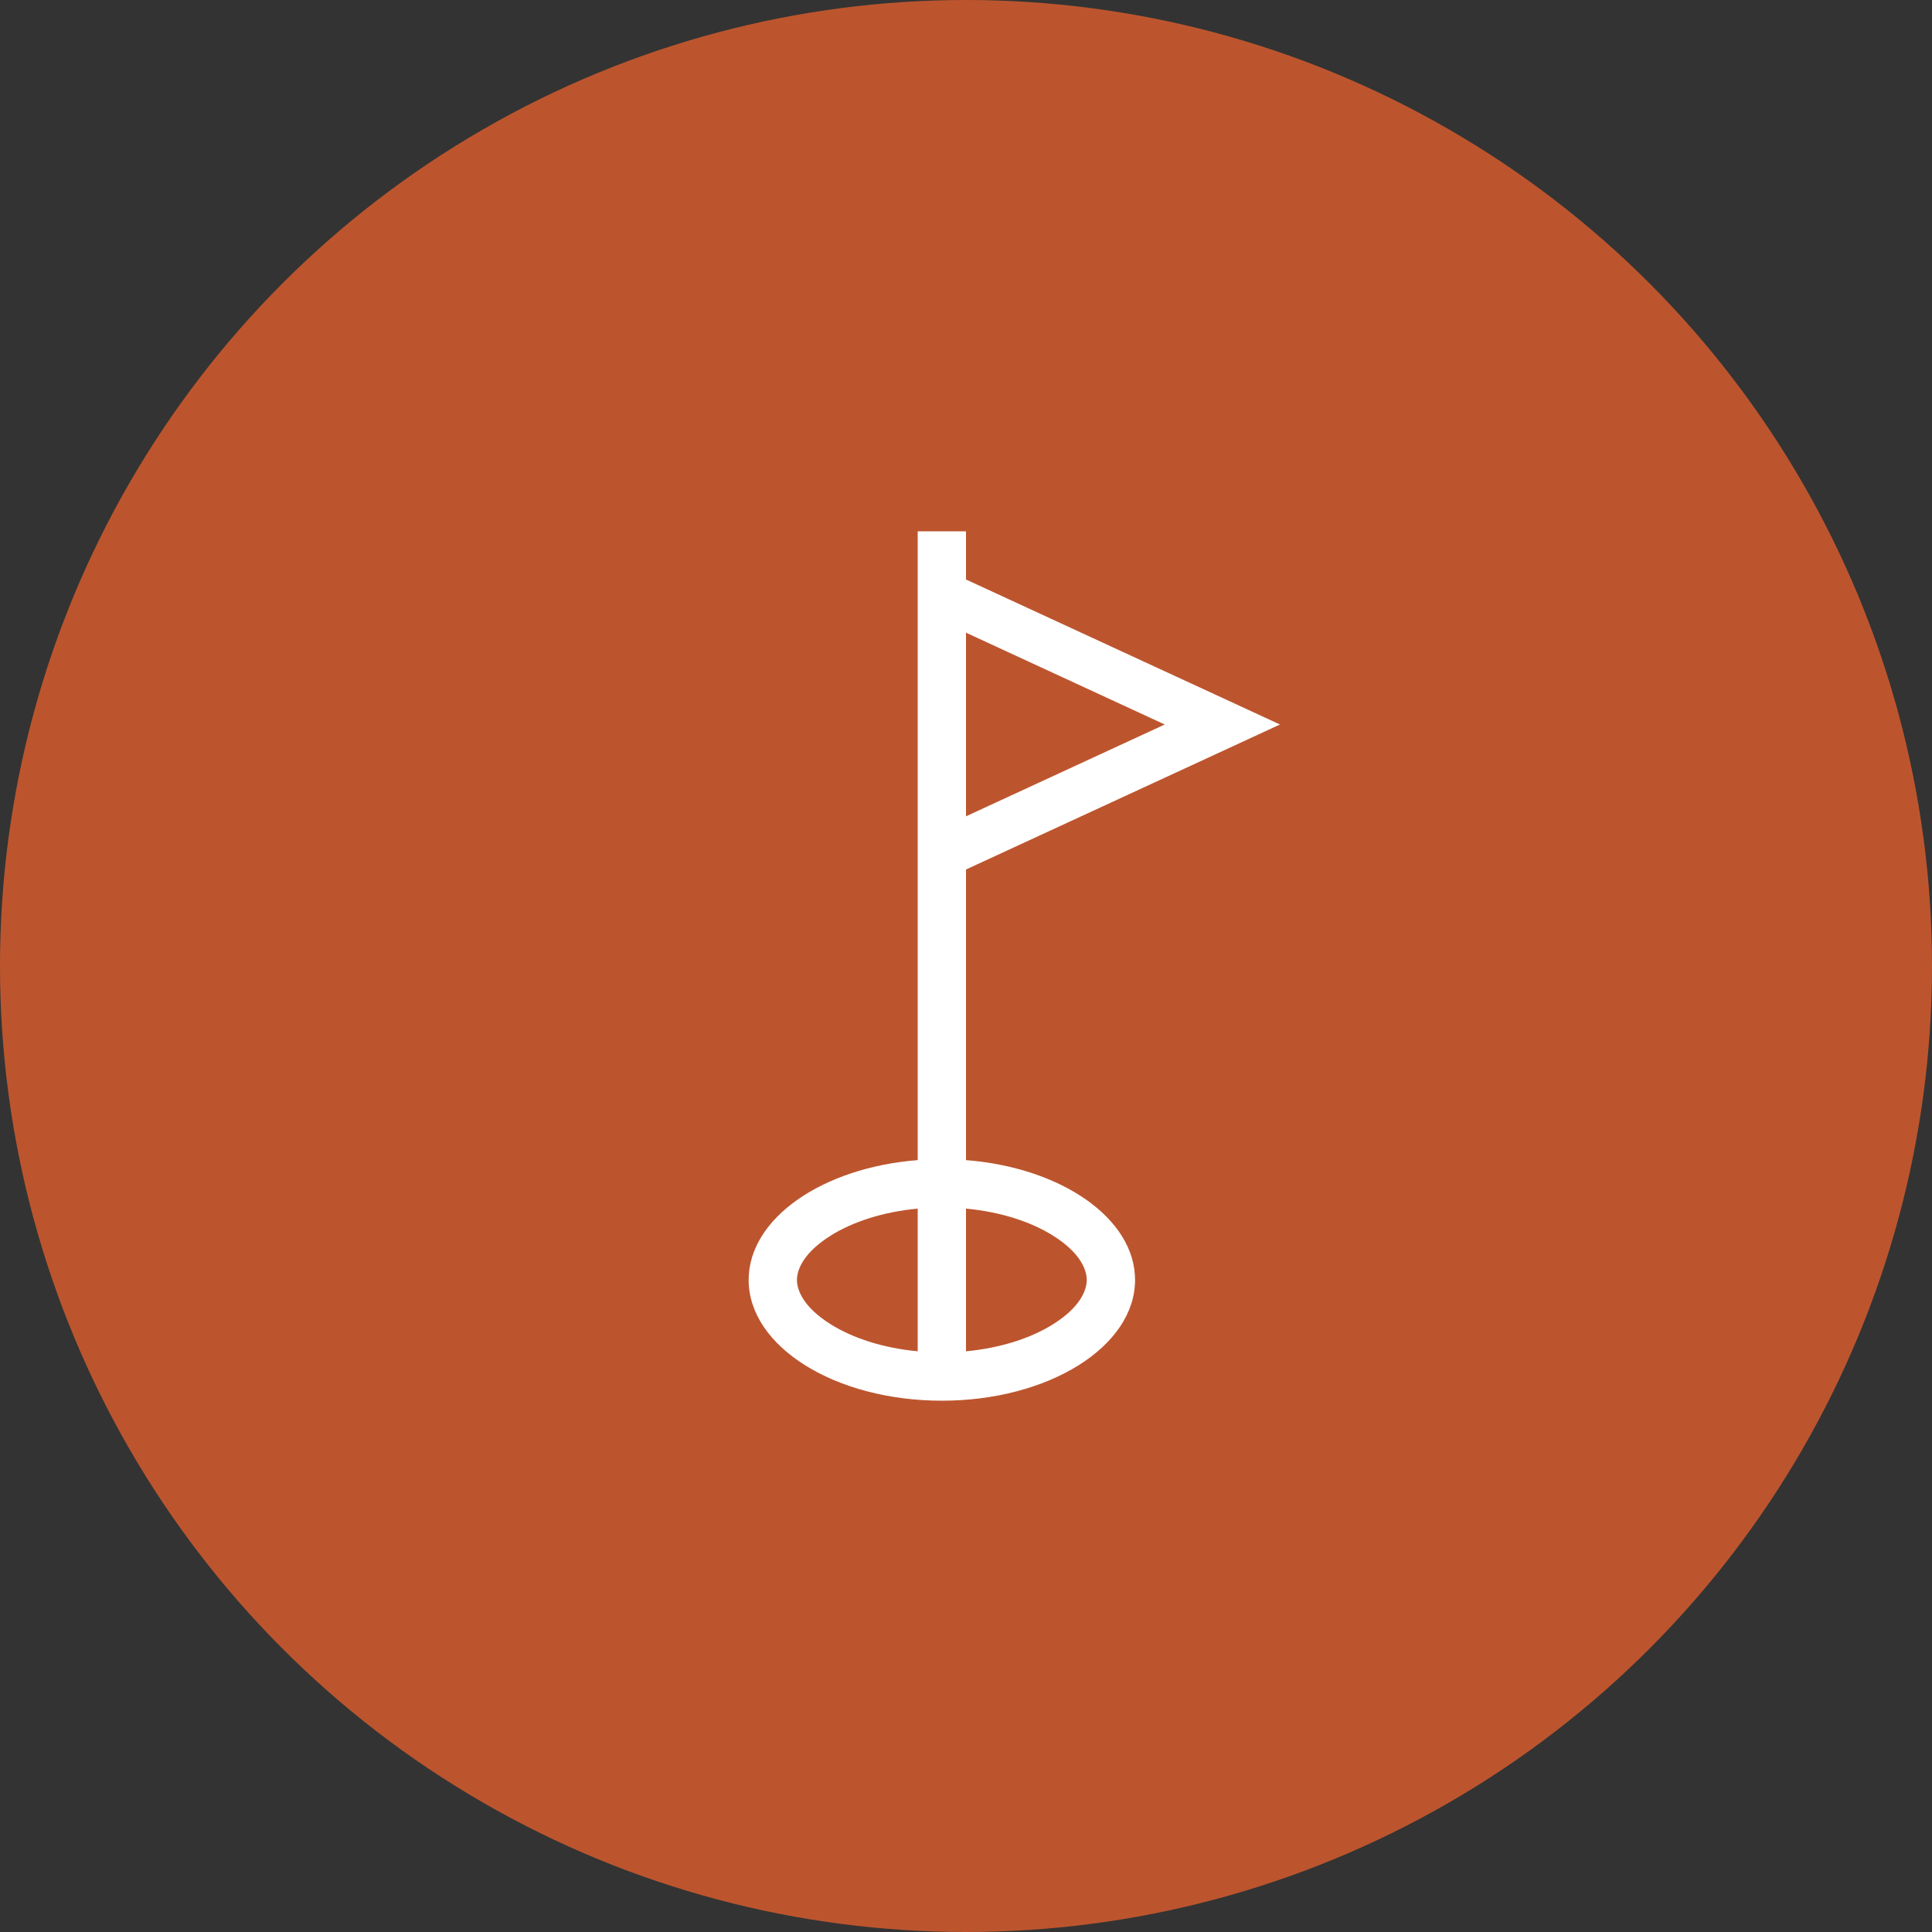
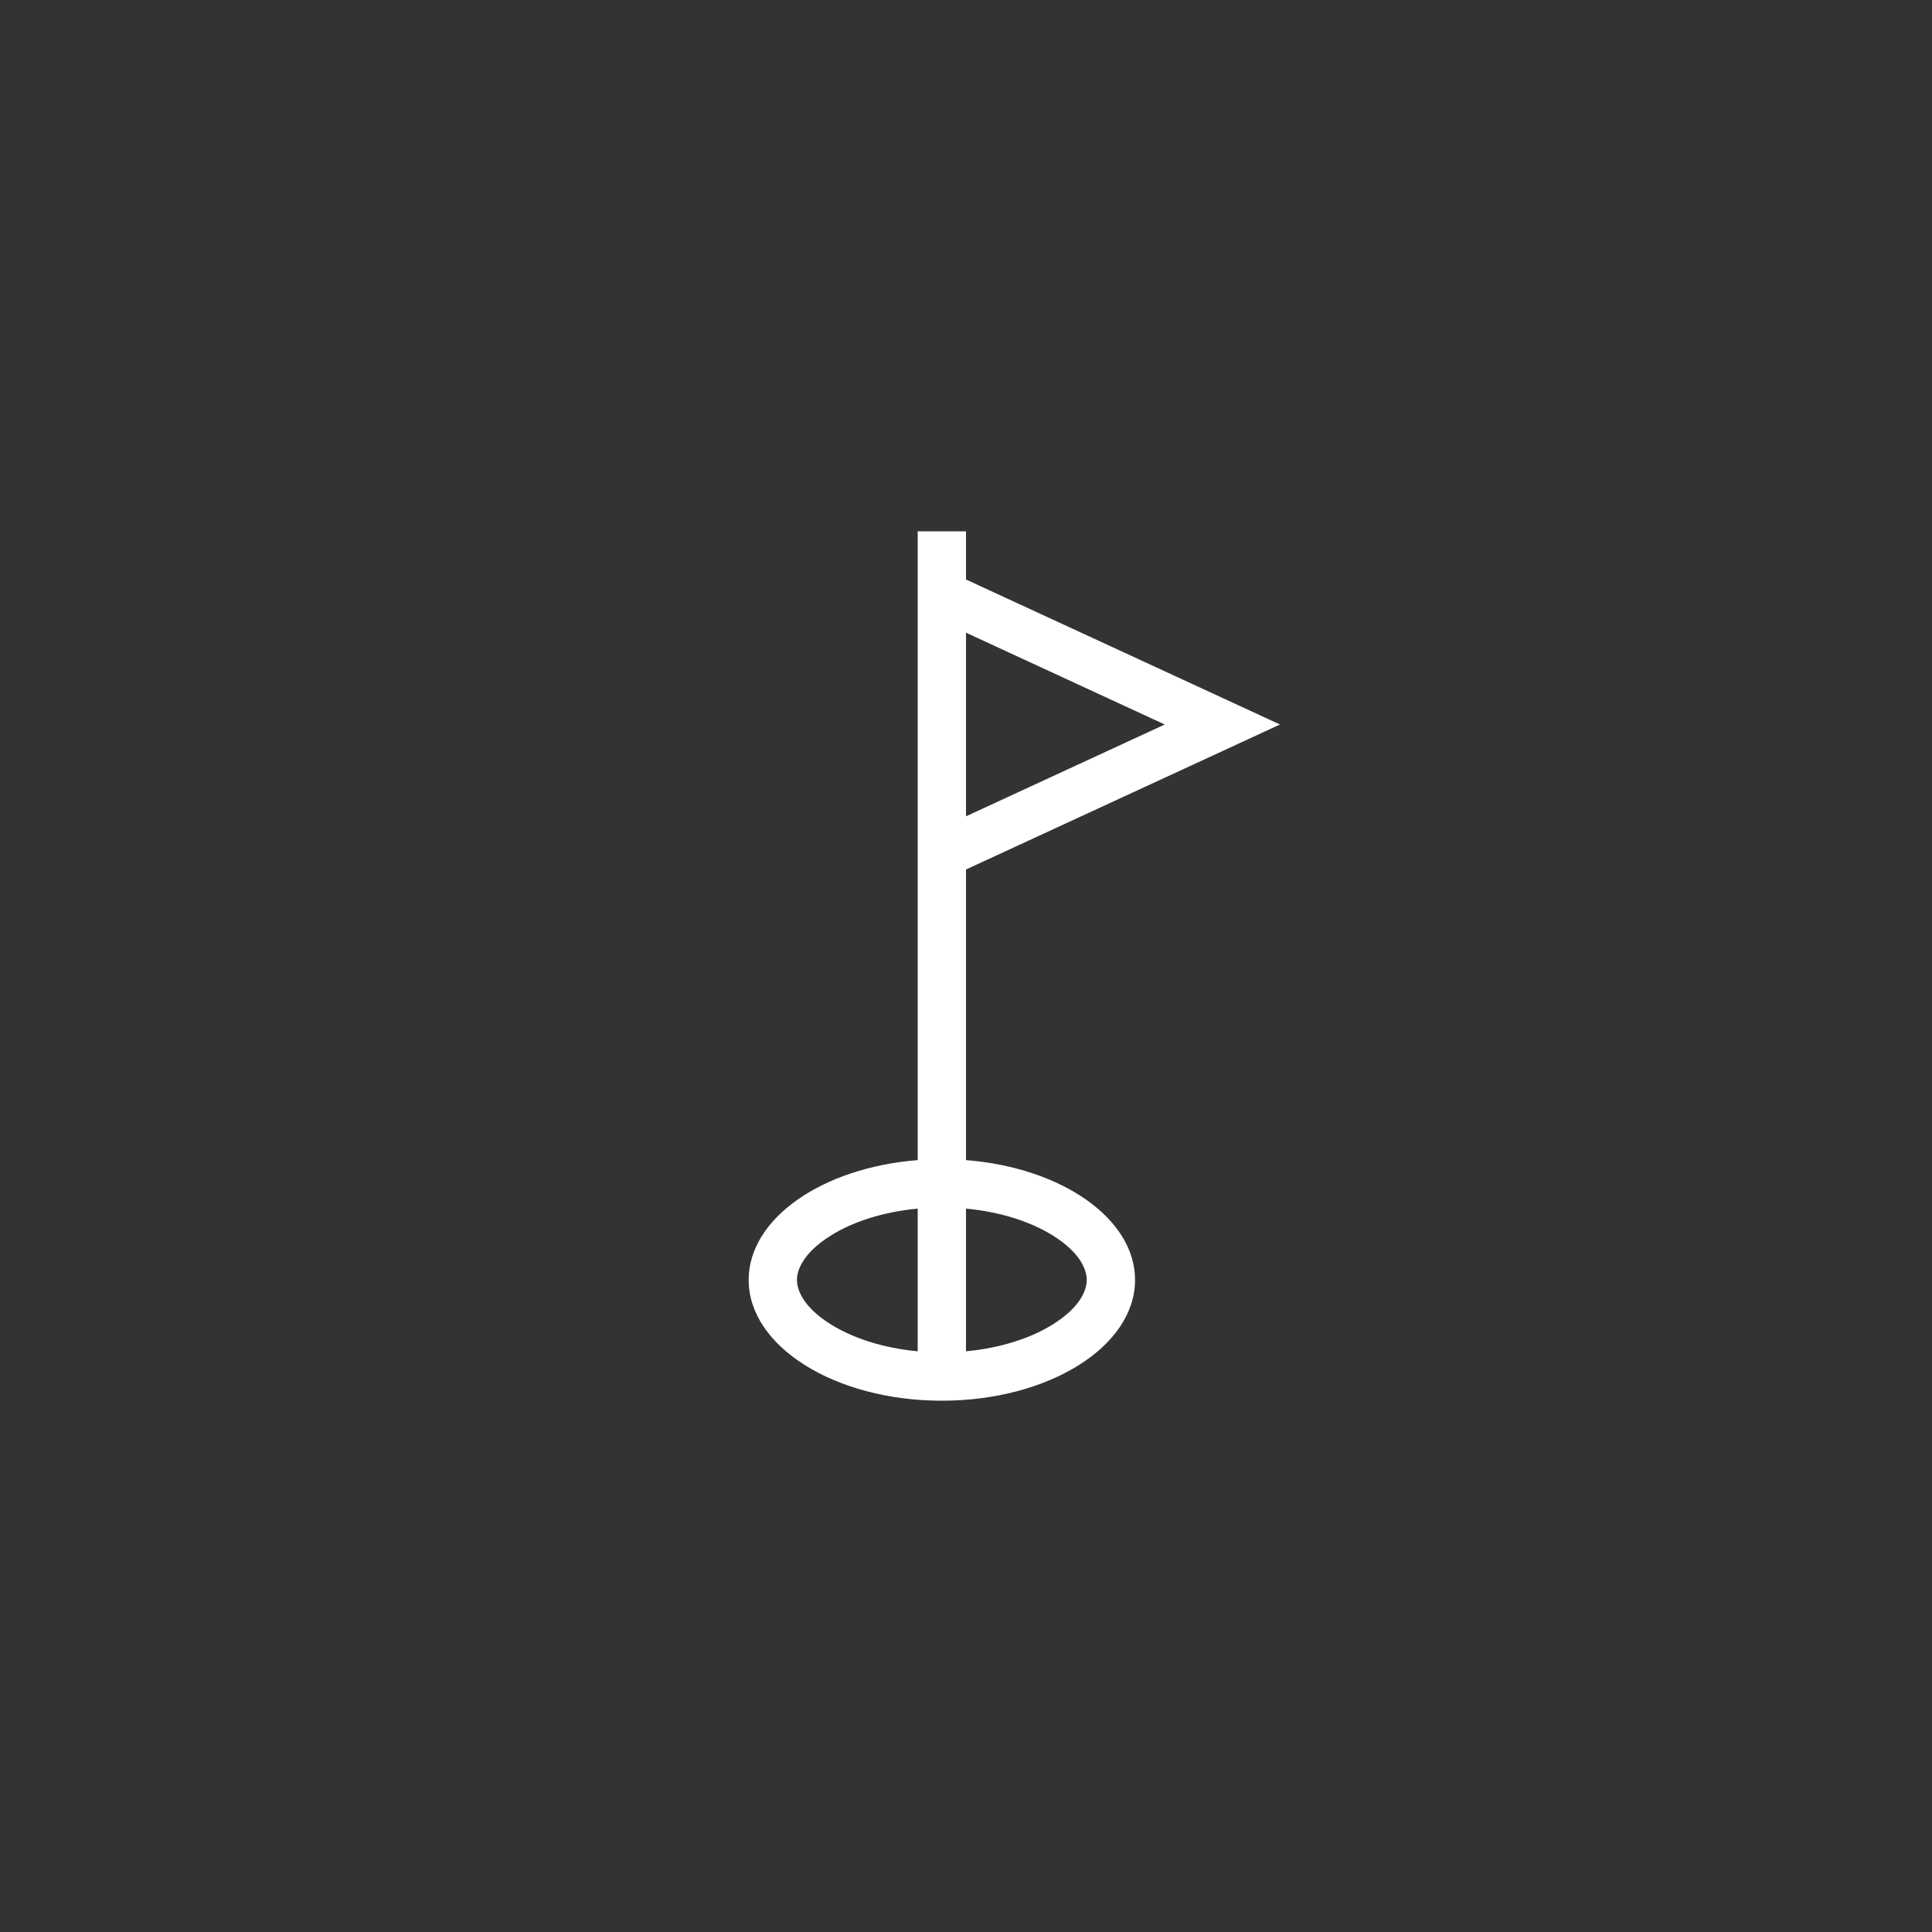
<svg xmlns="http://www.w3.org/2000/svg" width="40" height="40" viewBox="0 0 40 40" fill="none">
  <rect x="0" y="0" width="40" height="40" fill="#333333" stroke="none" />
-   <circle cx="20" cy="20" r="20" fill="#BC552E" />
  <path fill-rule="evenodd" clip-rule="evenodd" d="M19 11H20V11.998L25.308 14.449L26.5 15L25.308 15.551L20 18.002L20 24.019C21.973 24.173 23.5 25.225 23.5 26.5C23.5 27.881 21.709 29 19.5 29C17.291 29 15.5 27.881 15.5 26.5C15.5 25.225 17.027 24.173 19 24.019L19 18.464V17.363L19 12.637V11.536V11ZM19 25.023C18.268 25.091 17.645 25.303 17.202 25.58C16.646 25.927 16.5 26.279 16.5 26.5C16.5 26.721 16.646 27.073 17.202 27.42C17.645 27.697 18.268 27.909 19 27.977V25.023ZM20 27.977C20.732 27.909 21.355 27.697 21.798 27.42C22.354 27.073 22.5 26.721 22.5 26.5C22.5 26.279 22.354 25.927 21.798 25.58C21.355 25.303 20.732 25.091 20 25.023V27.977ZM24.115 15L20 16.901L20 13.099L24.115 15Z" fill="white" />
</svg>